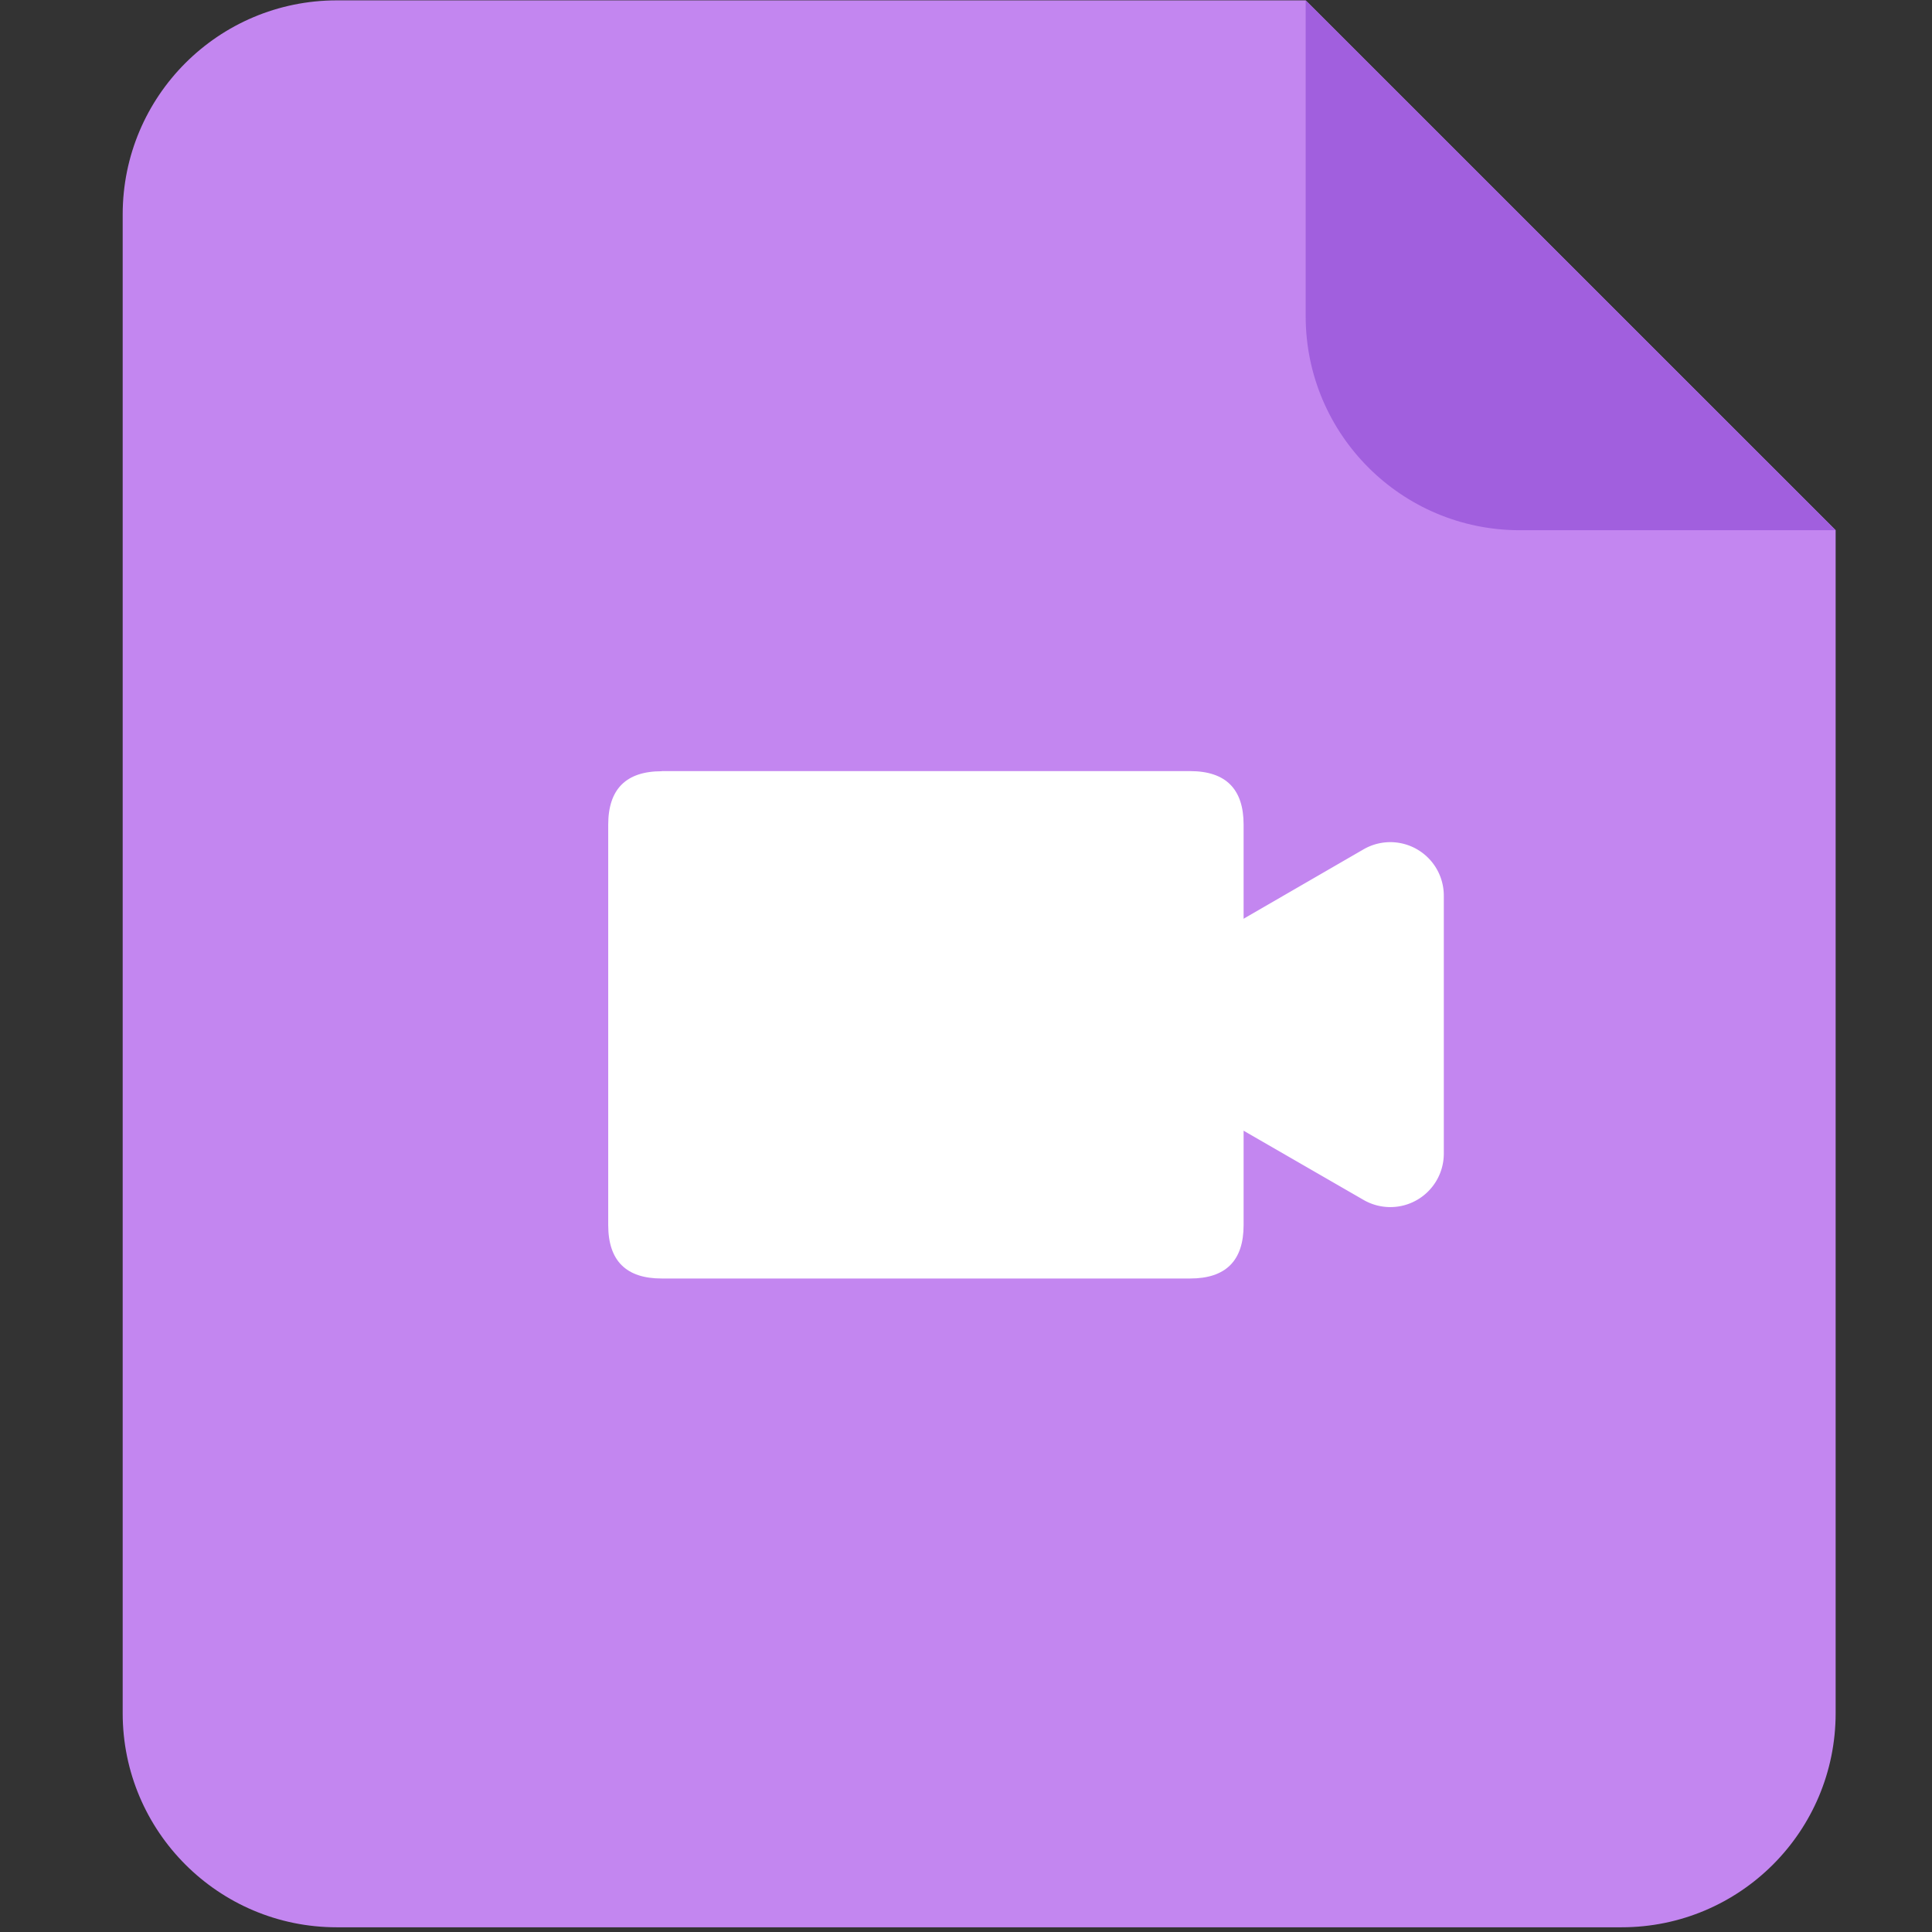
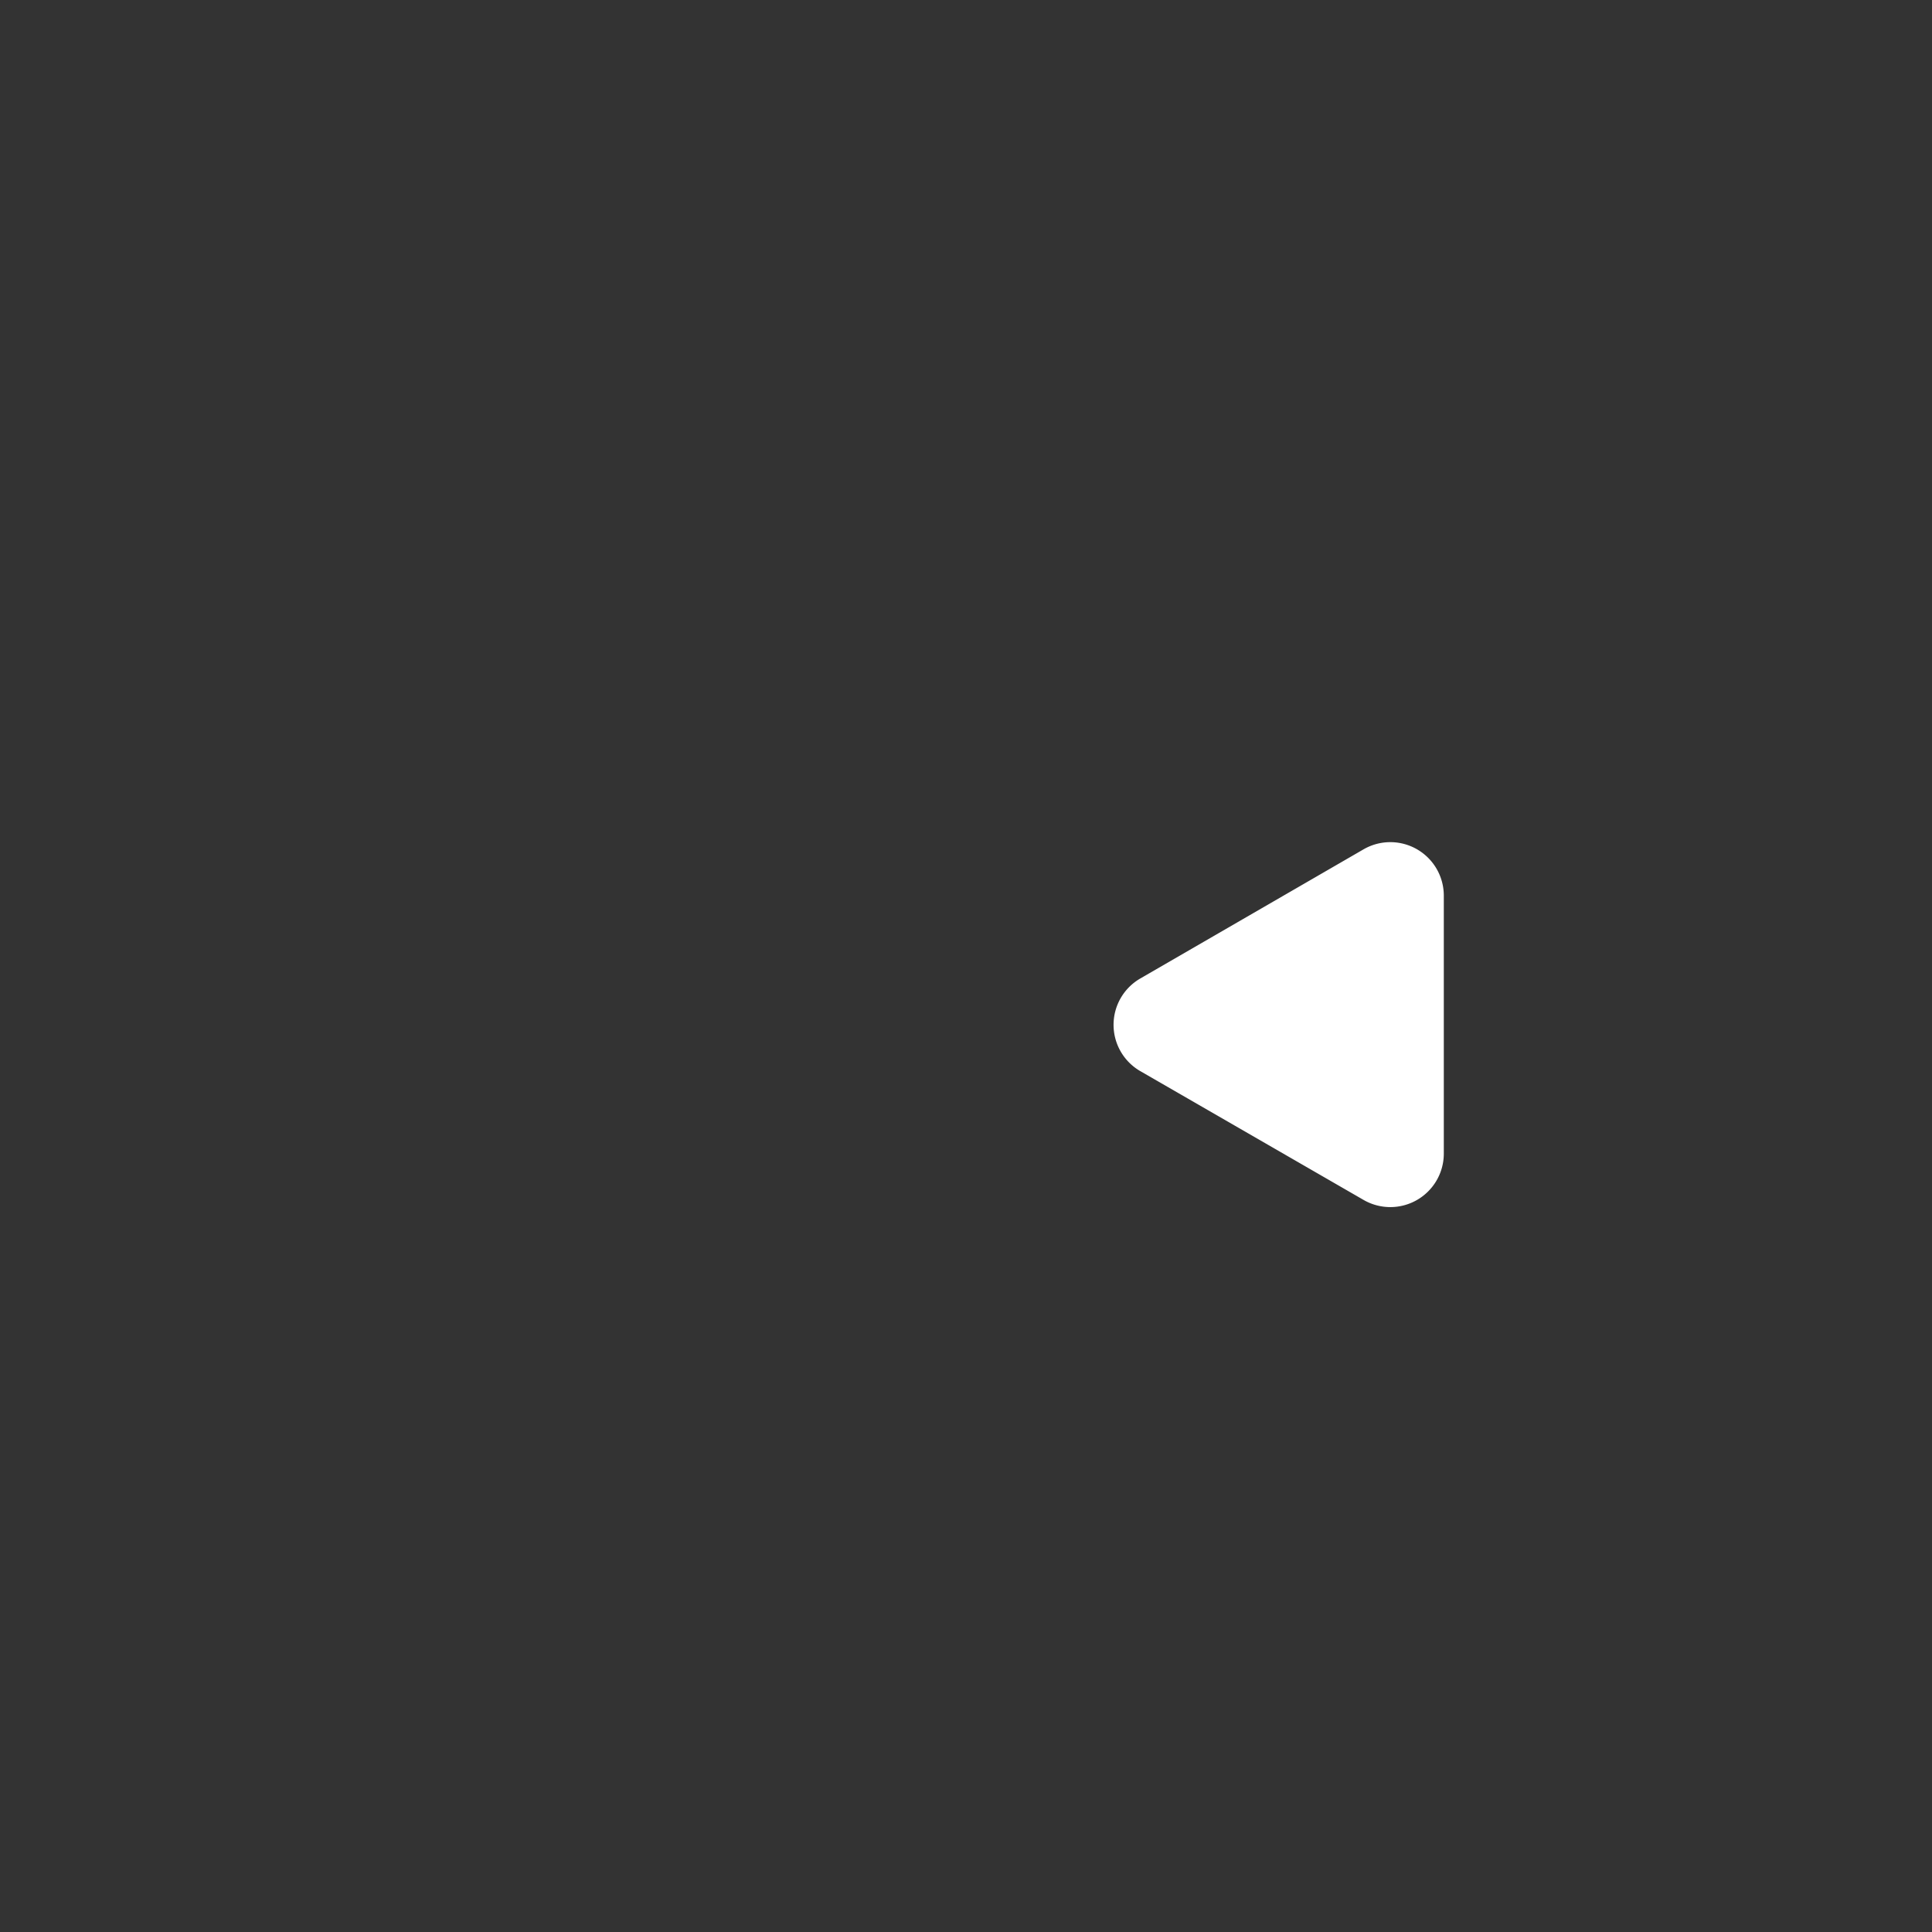
<svg xmlns="http://www.w3.org/2000/svg" t="1728880614000" class="icon" viewBox="0 0 1024 1024" version="1.1" p-id="266166" width="100" height="100">
  <rect x="0" y="0" width="1024" height="1024" fill="#333333" stroke="none" />
-   <path d="M972.928 281.024v627.008c0 62.72-50.816 113.472-113.472 113.472H178.496c-62.656 0-113.472-50.816-113.472-113.472V113.664c0-62.72 50.816-113.472 113.536-113.472h513.472l280.896 280.832z" fill="#C386F0" p-id="266167" />
-   <path d="M692.032 167.552V0.192l280.896 280.832h-167.424c-62.656 0-113.472-50.816-113.472-113.472z" fill="#A15FDE" p-id="266168" />
-   <path d="M350.72 408.704h280.064c18.88 0 28.352 9.472 28.352 28.352v212.224c0 18.944-9.472 28.352-28.352 28.352H350.72c-18.88 0-28.352-9.408-28.352-28.352V437.12c0-18.88 9.472-28.352 28.352-28.352z" fill="#FFFFFF" p-id="266169" />
  <path d="M604.096 567.552l118.592 68.416a28.352 28.352 0 0 0 42.56-24.448V474.88a28.352 28.352 0 0 0-42.56-24.704L604.096 518.784a28.352 28.352 0 0 0 0 48.768z" fill="#FFFFFF" p-id="266170" />
</svg>